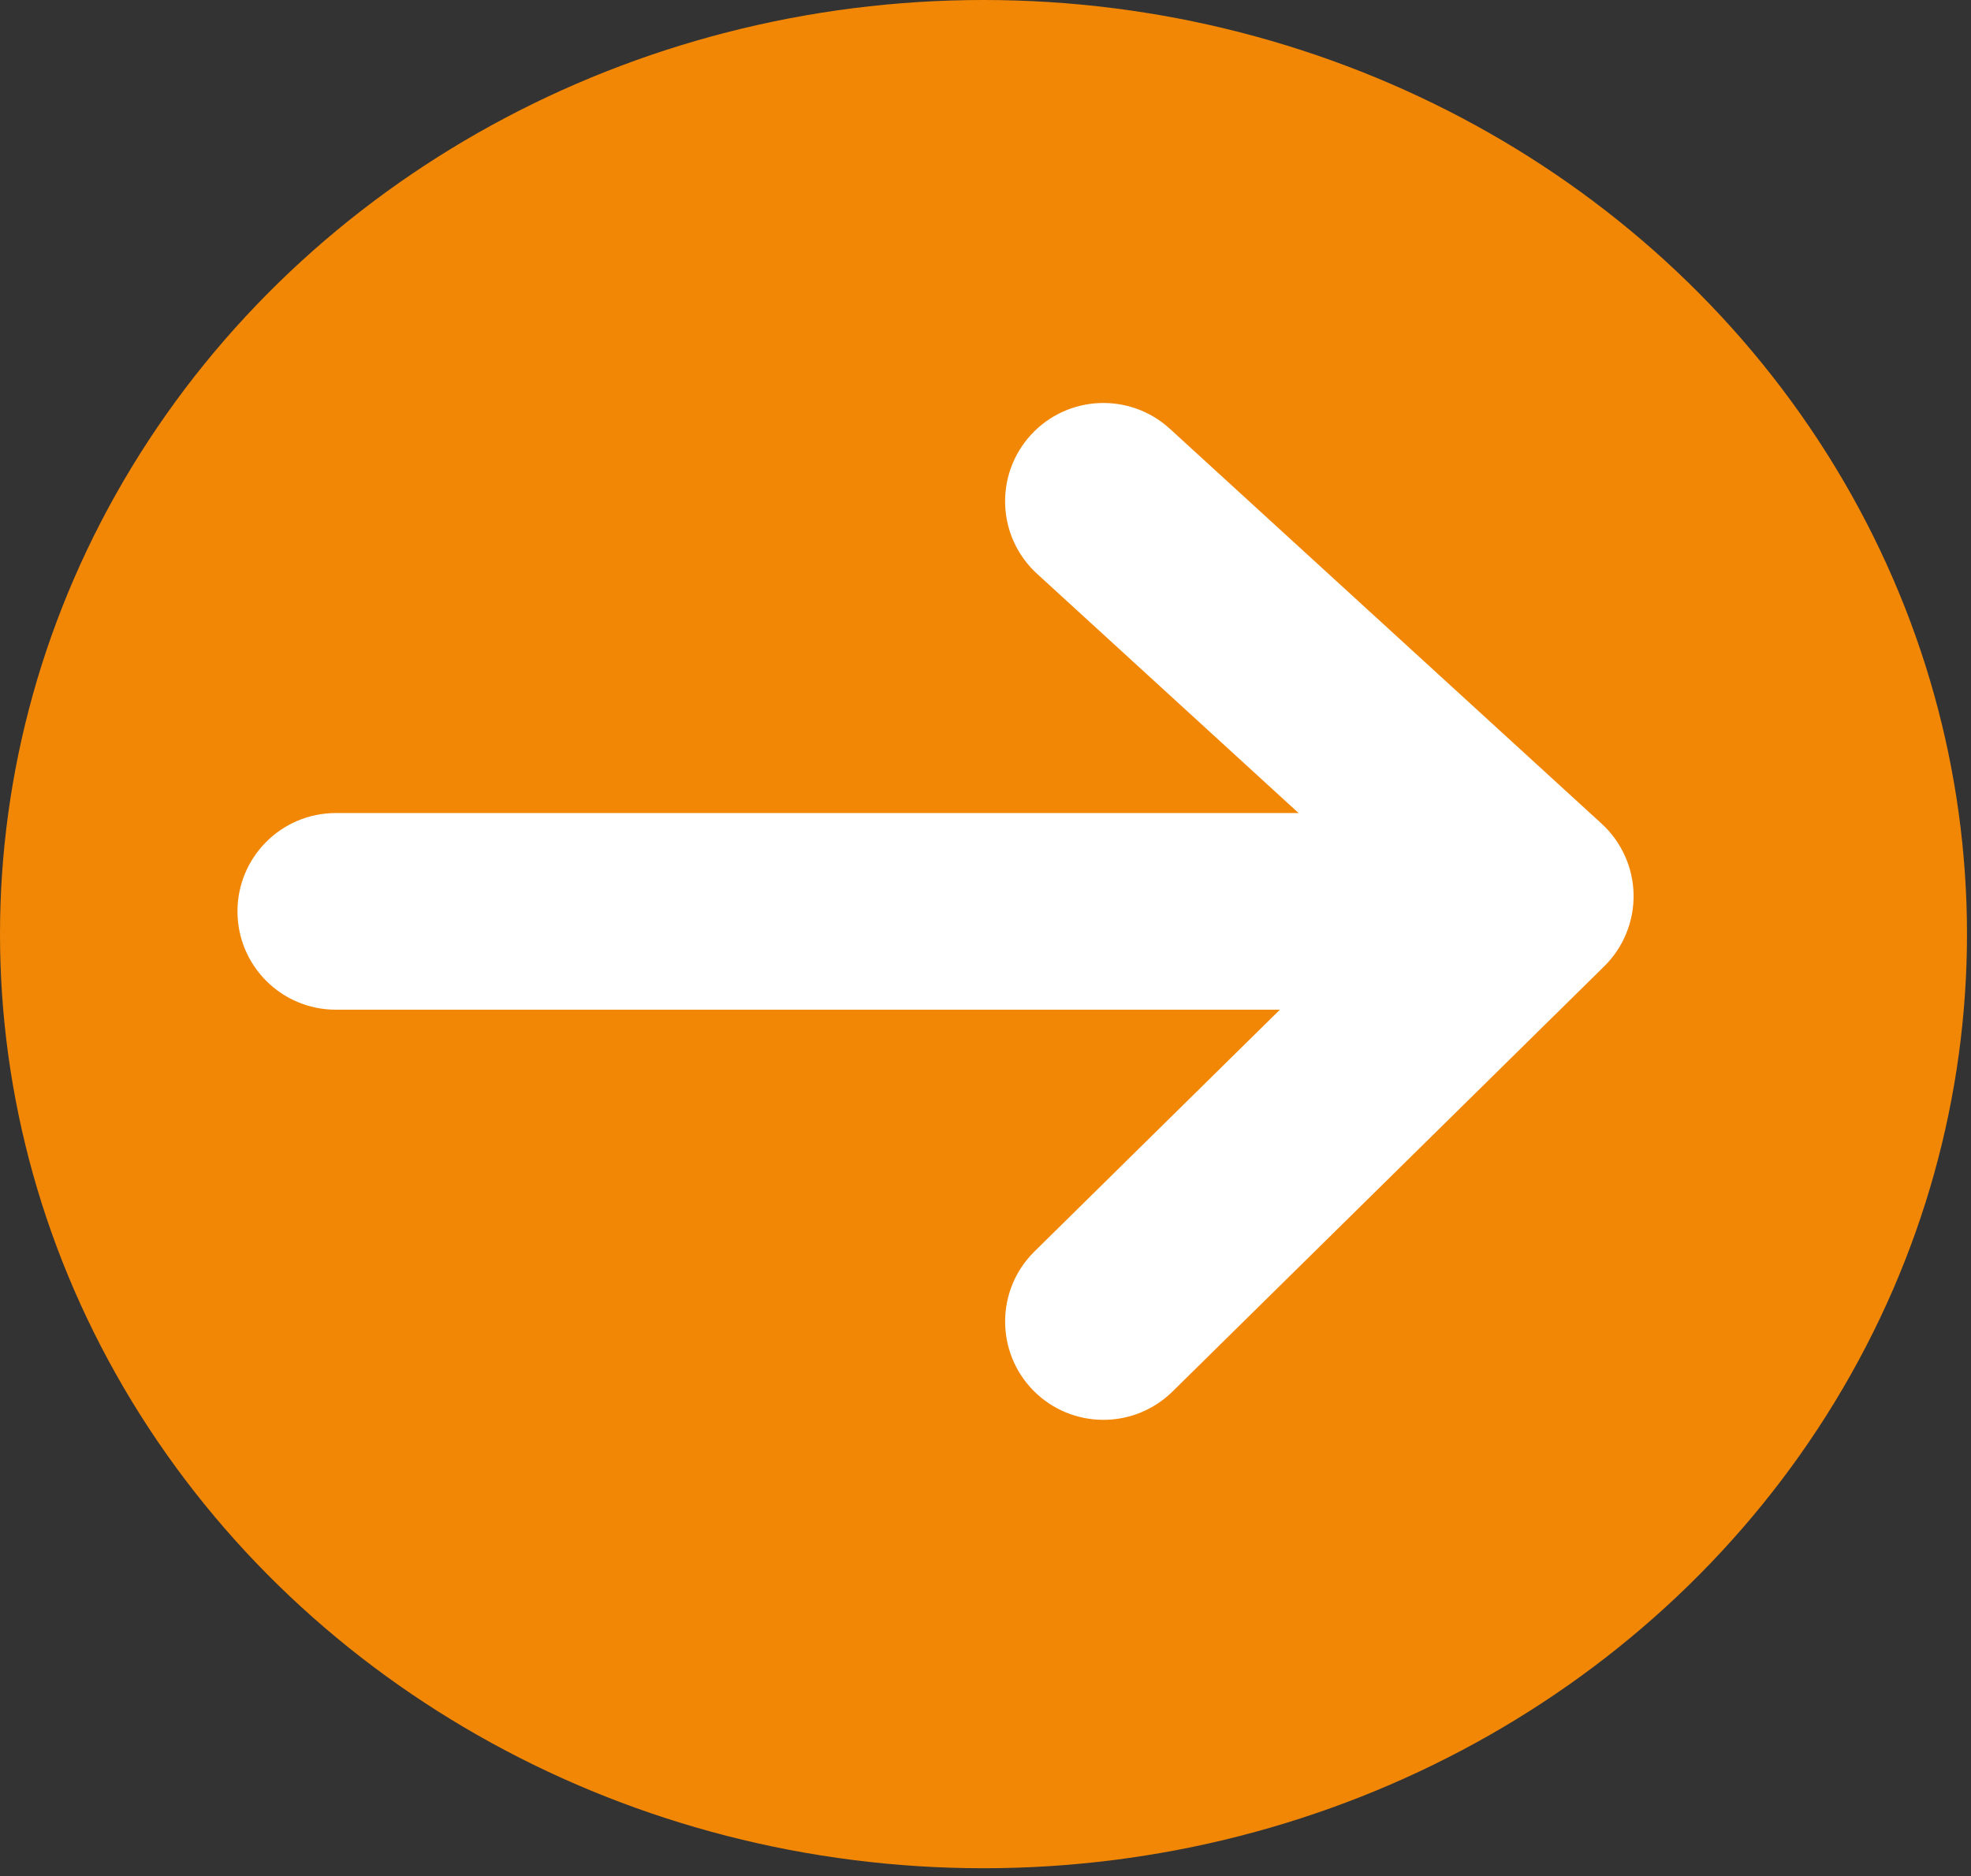
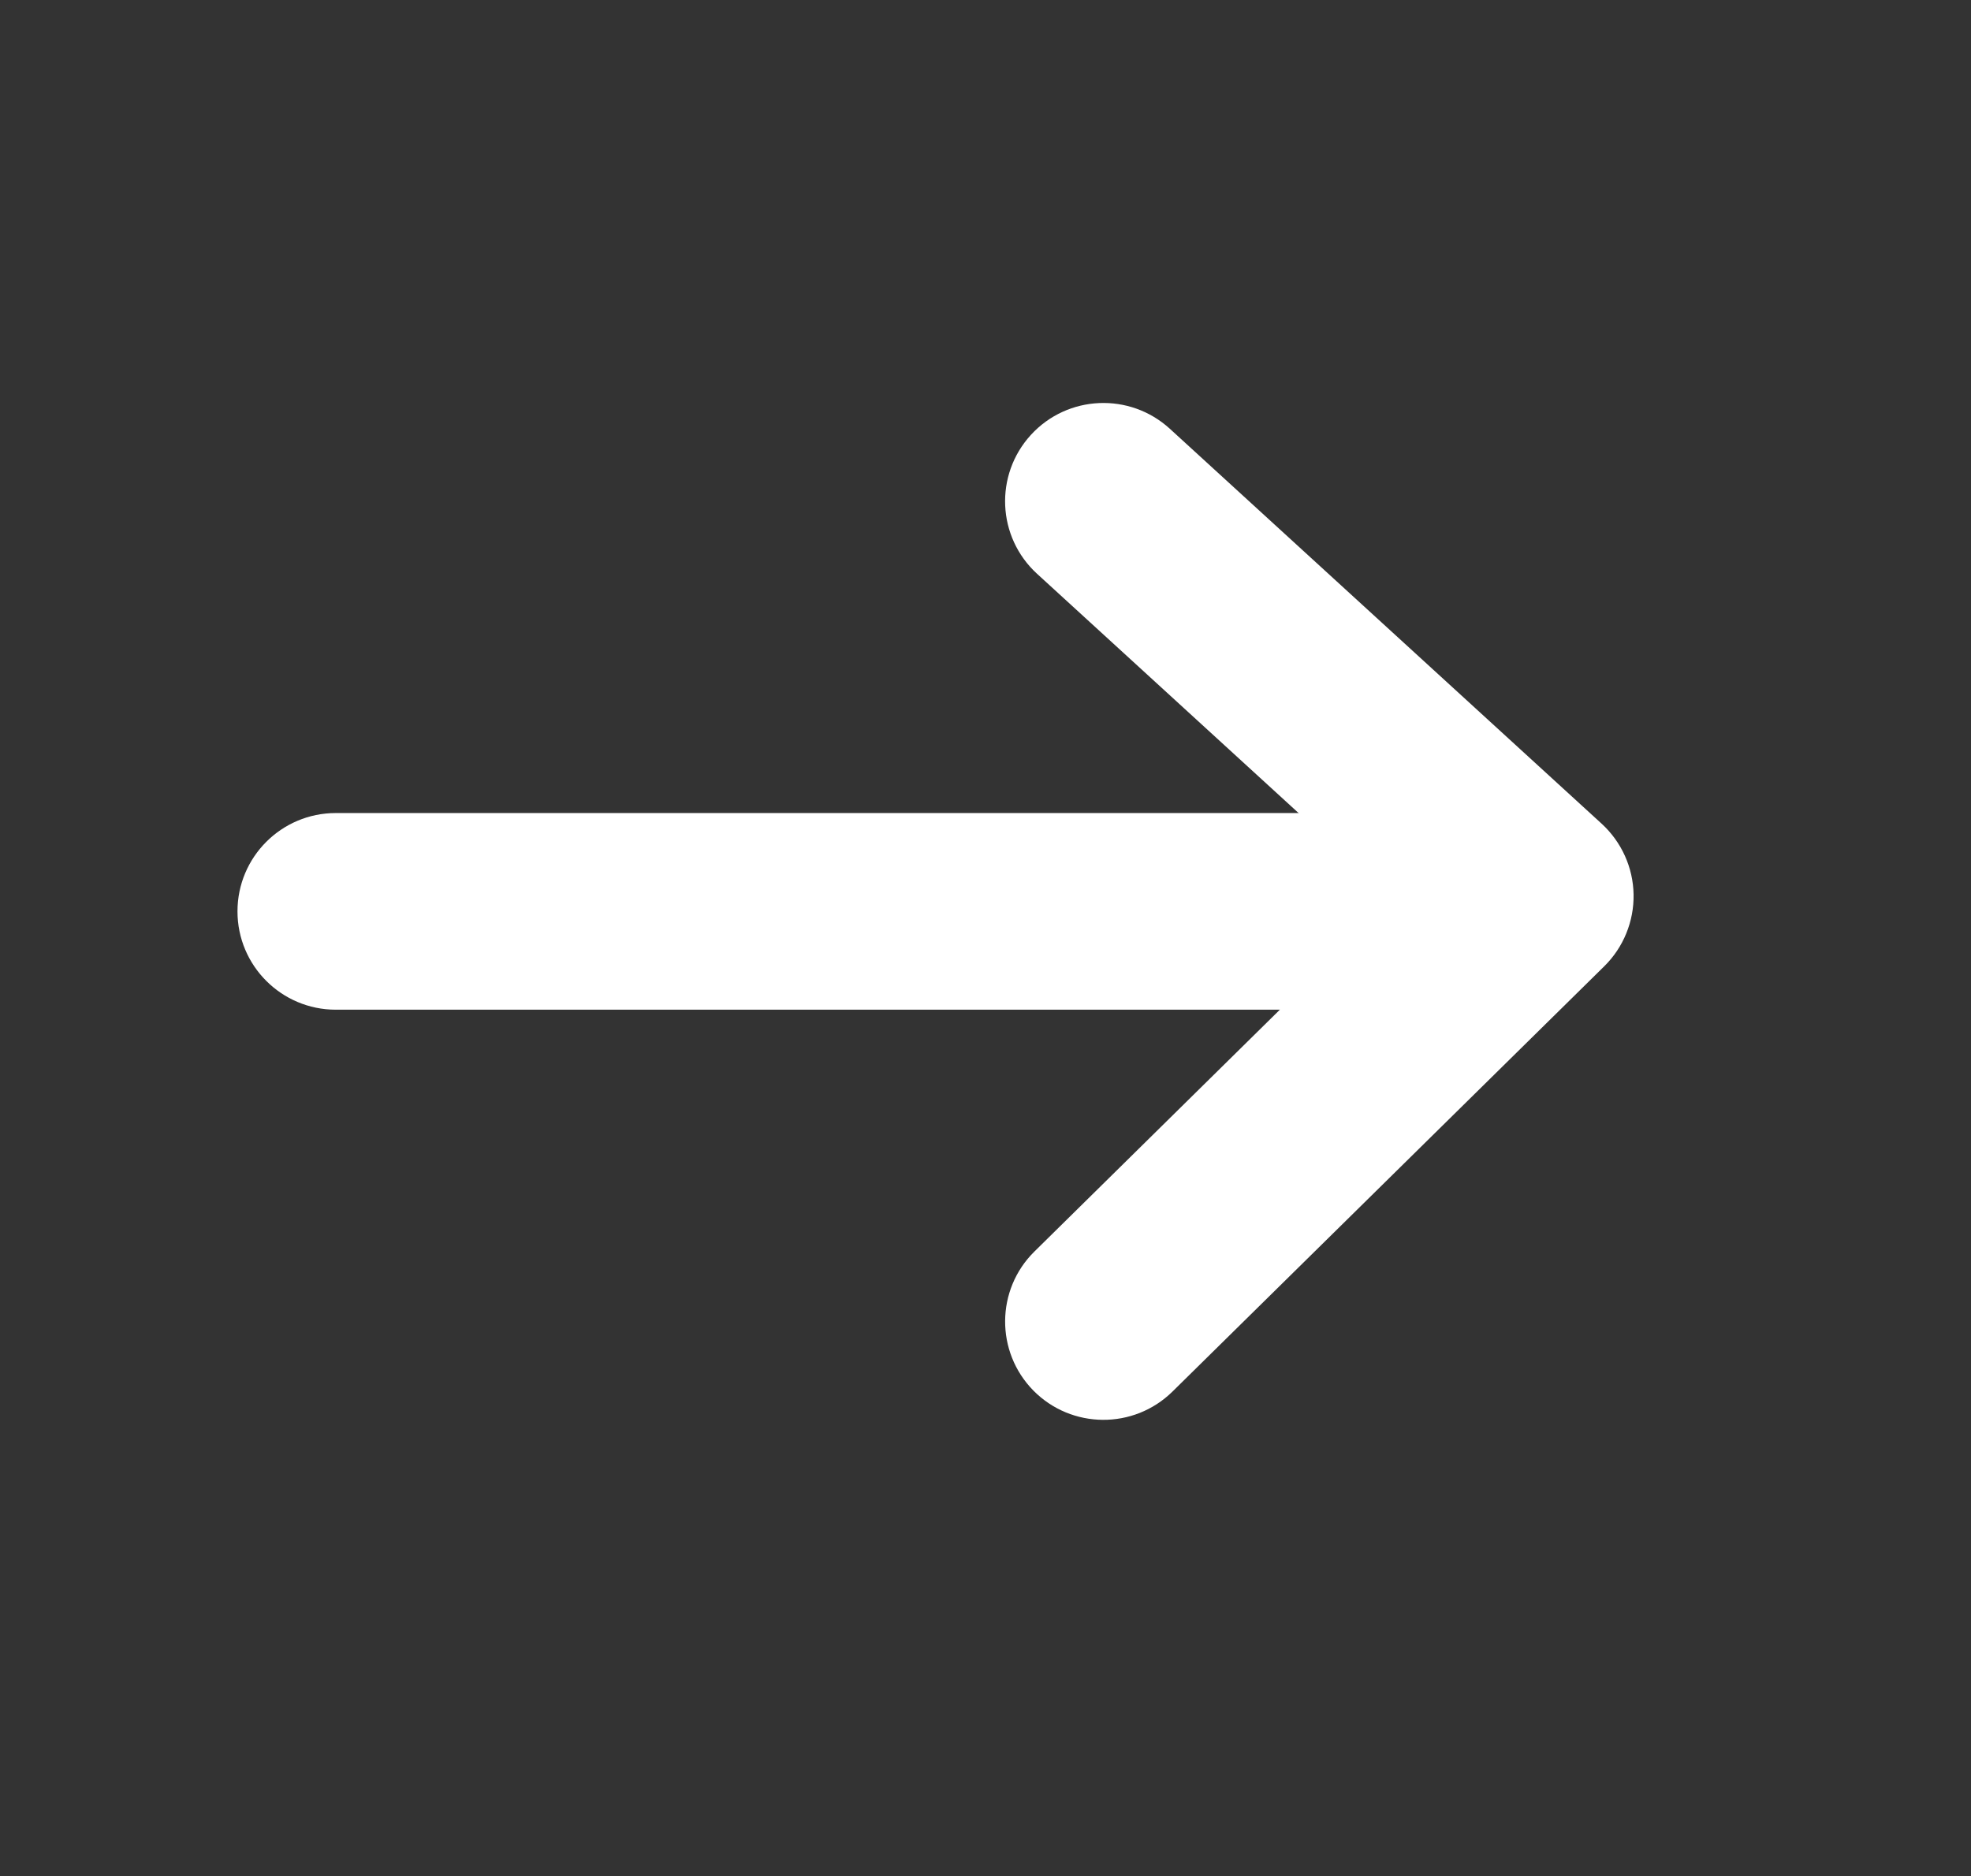
<svg xmlns="http://www.w3.org/2000/svg" width="100%" height="100%" viewBox="0 0 167 159" version="1.1" xml:space="preserve" style="fill-rule:evenodd;clip-rule:evenodd;stroke-linejoin:round;stroke-miterlimit:2;">
  <rect x="0" y="0" width="167" height="159" fill="#333333" stroke="none" />
  <g transform="matrix(-1.02054e-15,8.333,8.333,1.02054e-15,4.167,-4.167)">
-     <ellipse cx="10" cy="9.5" rx="9.5" ry="10" style="fill:#F28705;" />
-   </g>
+     </g>
  <g transform="matrix(-8.333,-1.02054e-15,1.02054e-15,-8.333,126.009,93.901)">
    <path d="M11.707,3C12.26,3 12.707,2.552 12.707,2C12.707,1.448 12.26,1 11.707,1L11.707,3ZM0,1C-0.552,1 -1,1.448 -1,2C-1,2.552 -0.552,3 0,3L0,1ZM11.707,1L0,1L0,3L11.707,3L11.707,1Z" style="fill:white;fill-rule:nonzero;" />
  </g>
  <g transform="matrix(-8.333,-1.02054e-15,1.02054e-15,-8.333,130.078,130.326)">
    <path d="M5.092,2.912C5.485,2.525 5.49,1.892 5.103,1.498C4.715,1.105 4.082,1.1 3.688,1.488L5.092,2.912ZM0,6.525L-0.702,5.813C-0.897,6.005 -1.005,6.27 -1,6.544C-0.995,6.818 -0.877,7.078 -0.675,7.263L0,6.525ZM3.715,11.279C4.123,11.652 4.755,11.624 5.128,11.217C5.501,10.809 5.473,10.177 5.065,9.804L3.715,11.279ZM3.688,1.488L-0.702,5.813L0.702,7.238L5.092,2.912L3.688,1.488ZM-0.675,7.263L3.715,11.279L5.065,9.804L0.675,5.787L-0.675,7.263Z" style="fill:white;fill-rule:nonzero;" />
  </g>
</svg>